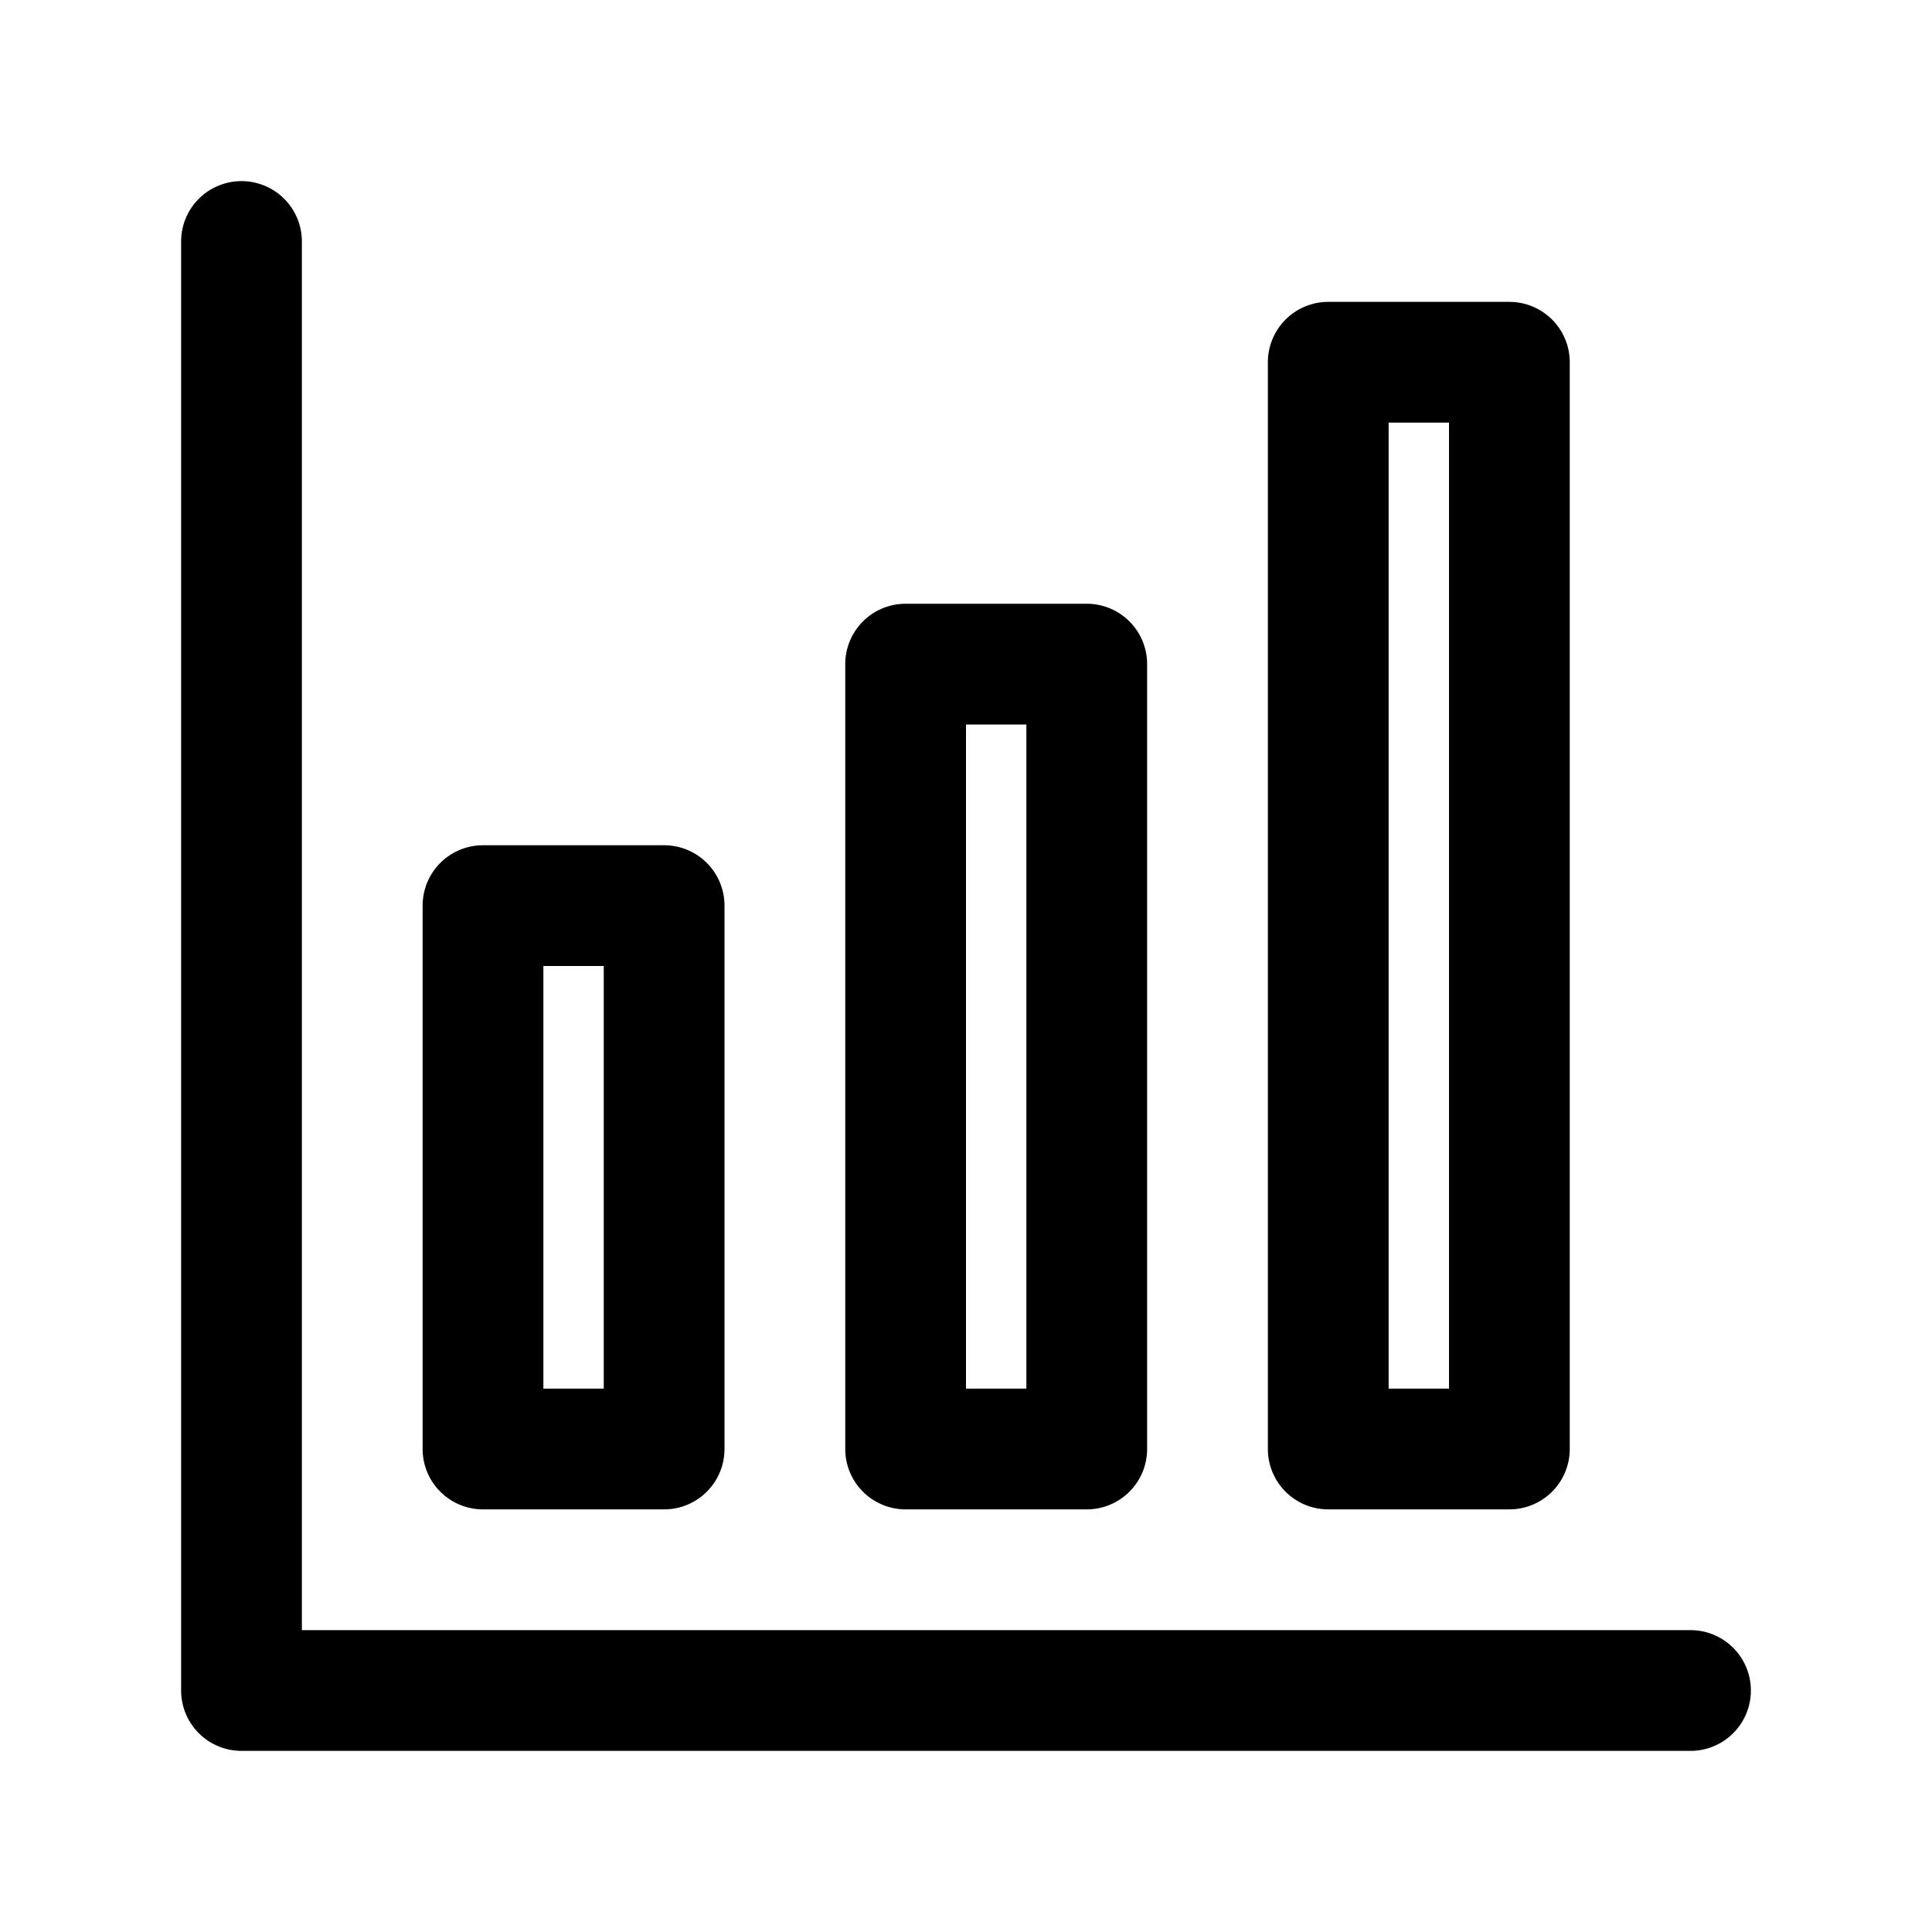
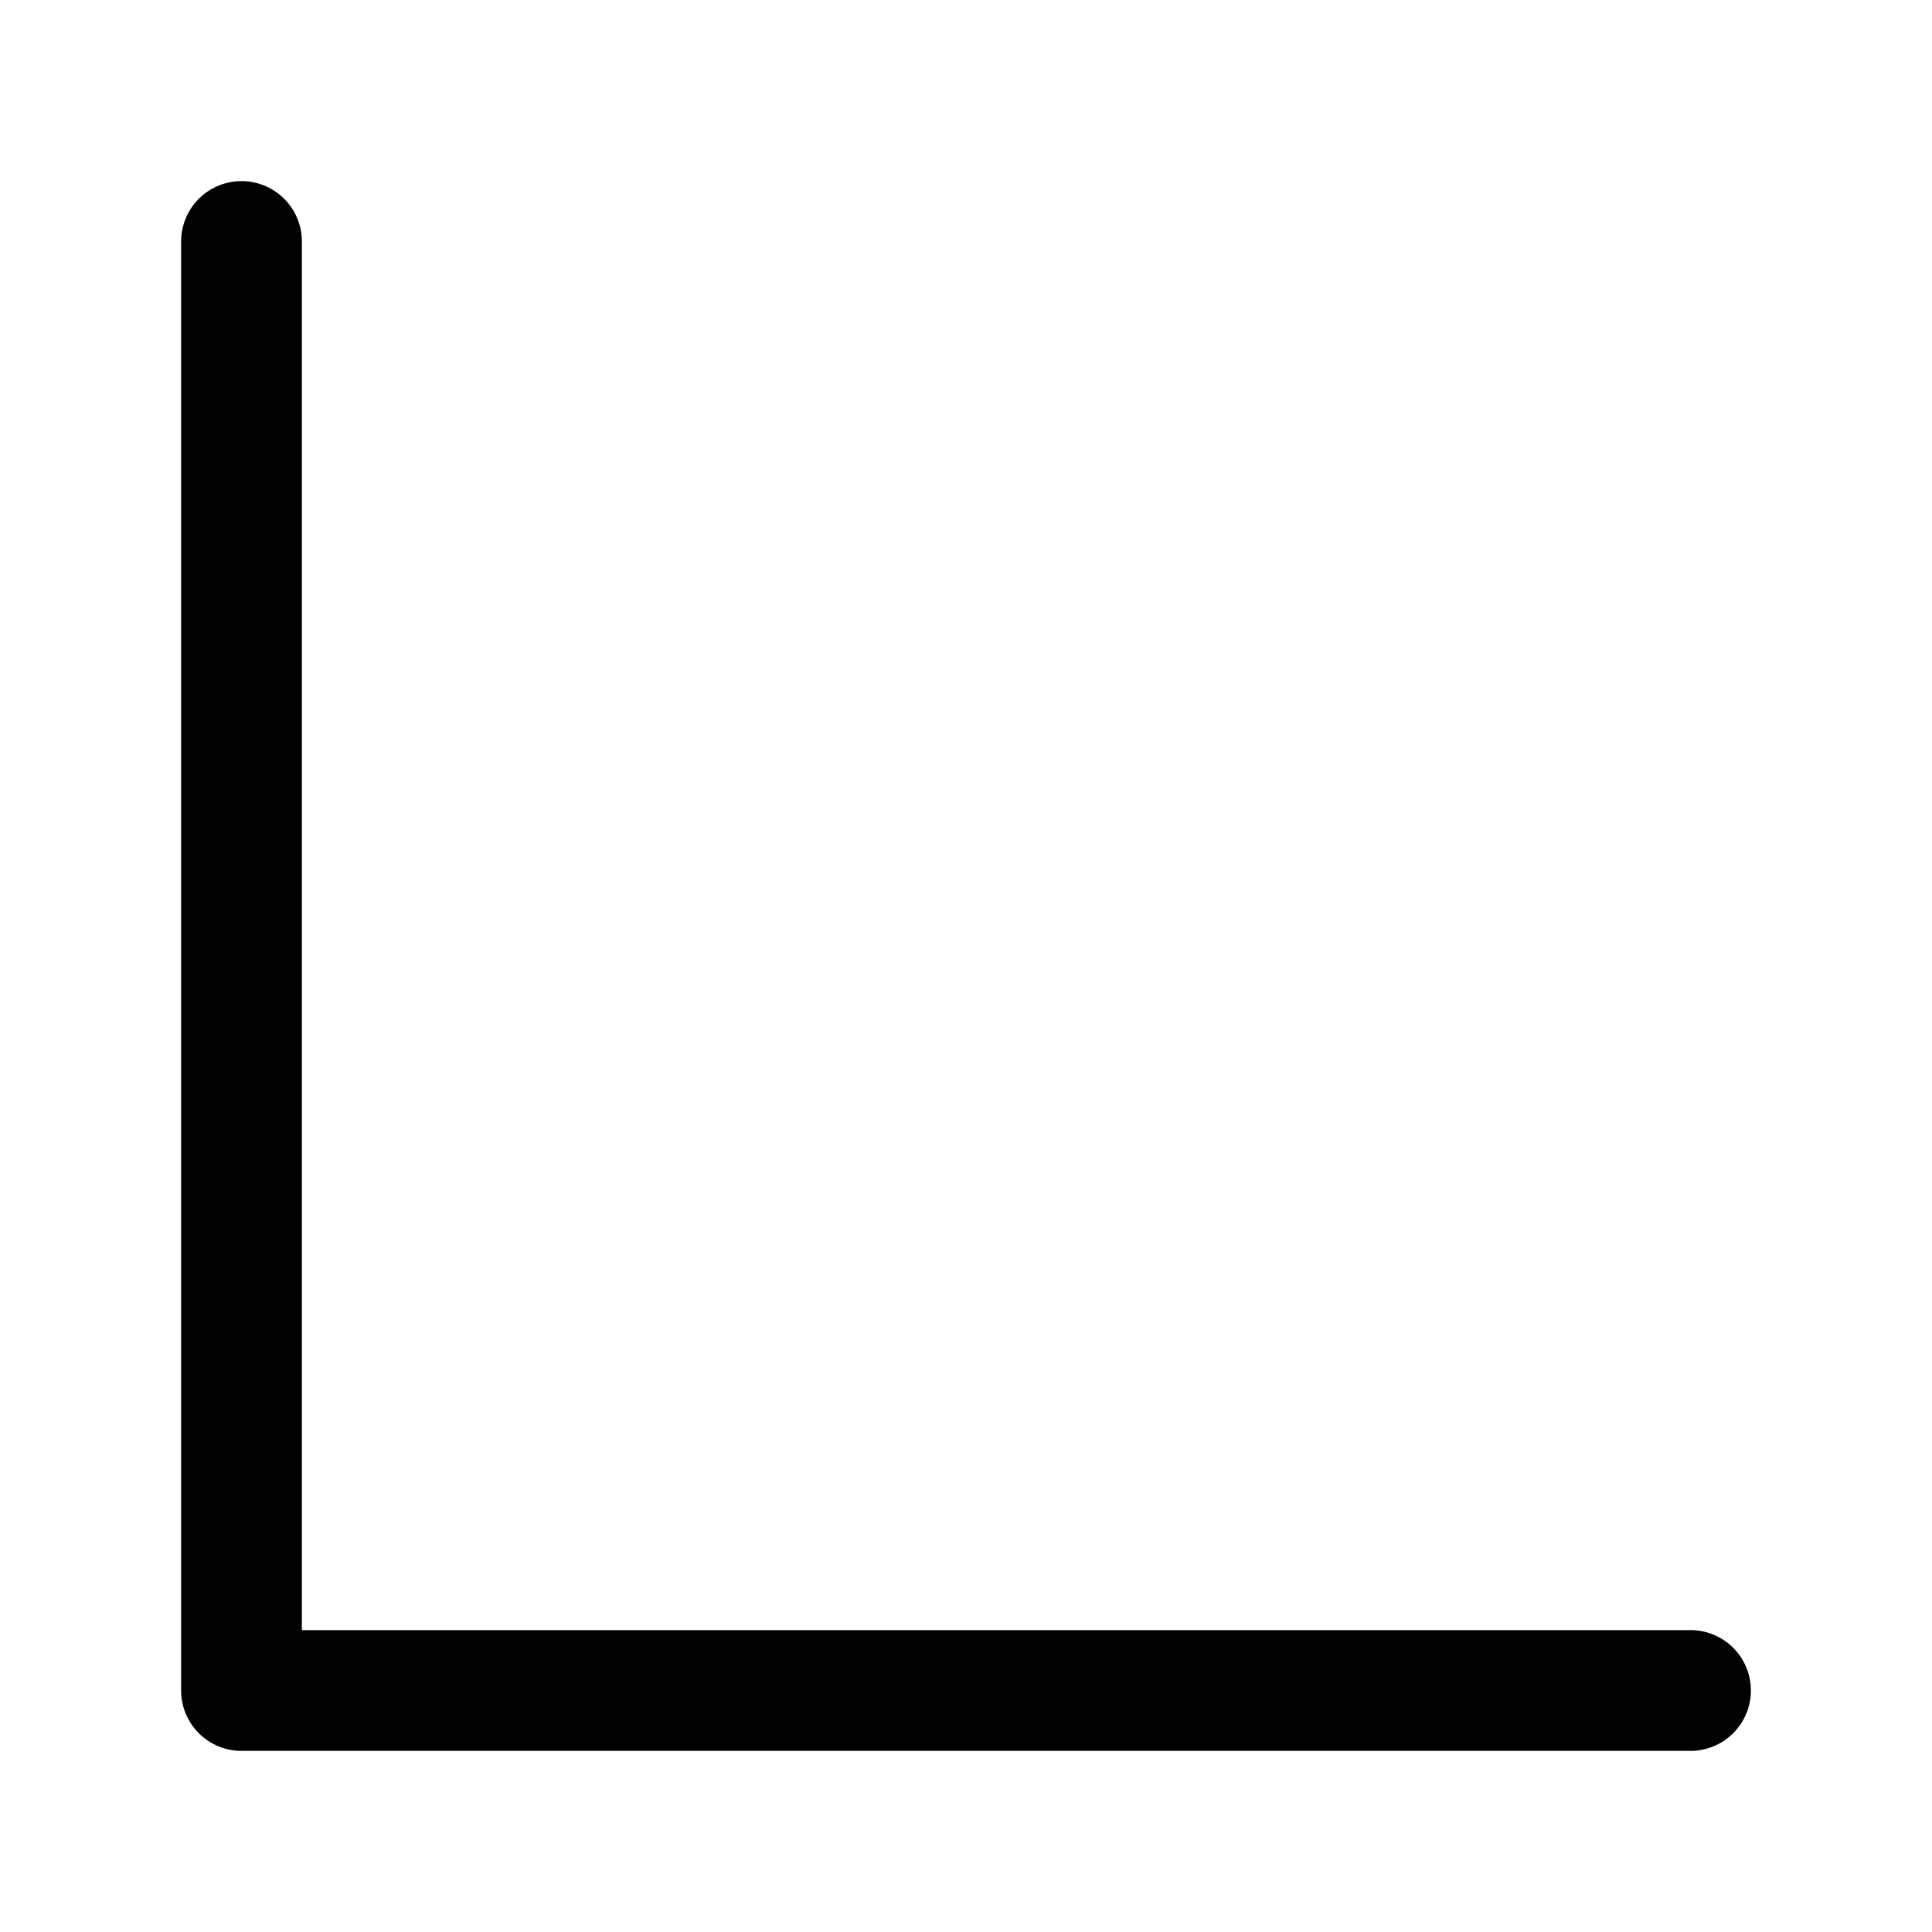
<svg xmlns="http://www.w3.org/2000/svg" viewBox="0 0 32 32">
  <g data-name="91 - book">
    <path d="M4 29h24a1 1 0 0 0 0-2H5V4a1 1 0 0 0-2 0v24a1 1 0 0 0 1 1Z" />
-     <path d="M8 25h3a1 1 0 0 0 1-1v-9a1 1 0 0 0-1-1H8a1 1 0 0 0-1 1v9a1 1 0 0 0 1 1zm1-9h1v7H9zm6 9h3a1 1 0 0 0 1-1V11a1 1 0 0 0-1-1h-3a1 1 0 0 0-1 1v13a1 1 0 0 0 1 1zm1-13h1v11h-1zm6 13h3a1 1 0 0 0 1-1V6a1 1 0 0 0-1-1h-3a1 1 0 0 0-1 1v18a1 1 0 0 0 1 1zm1-18h1v16h-1z" />
  </g>
</svg>